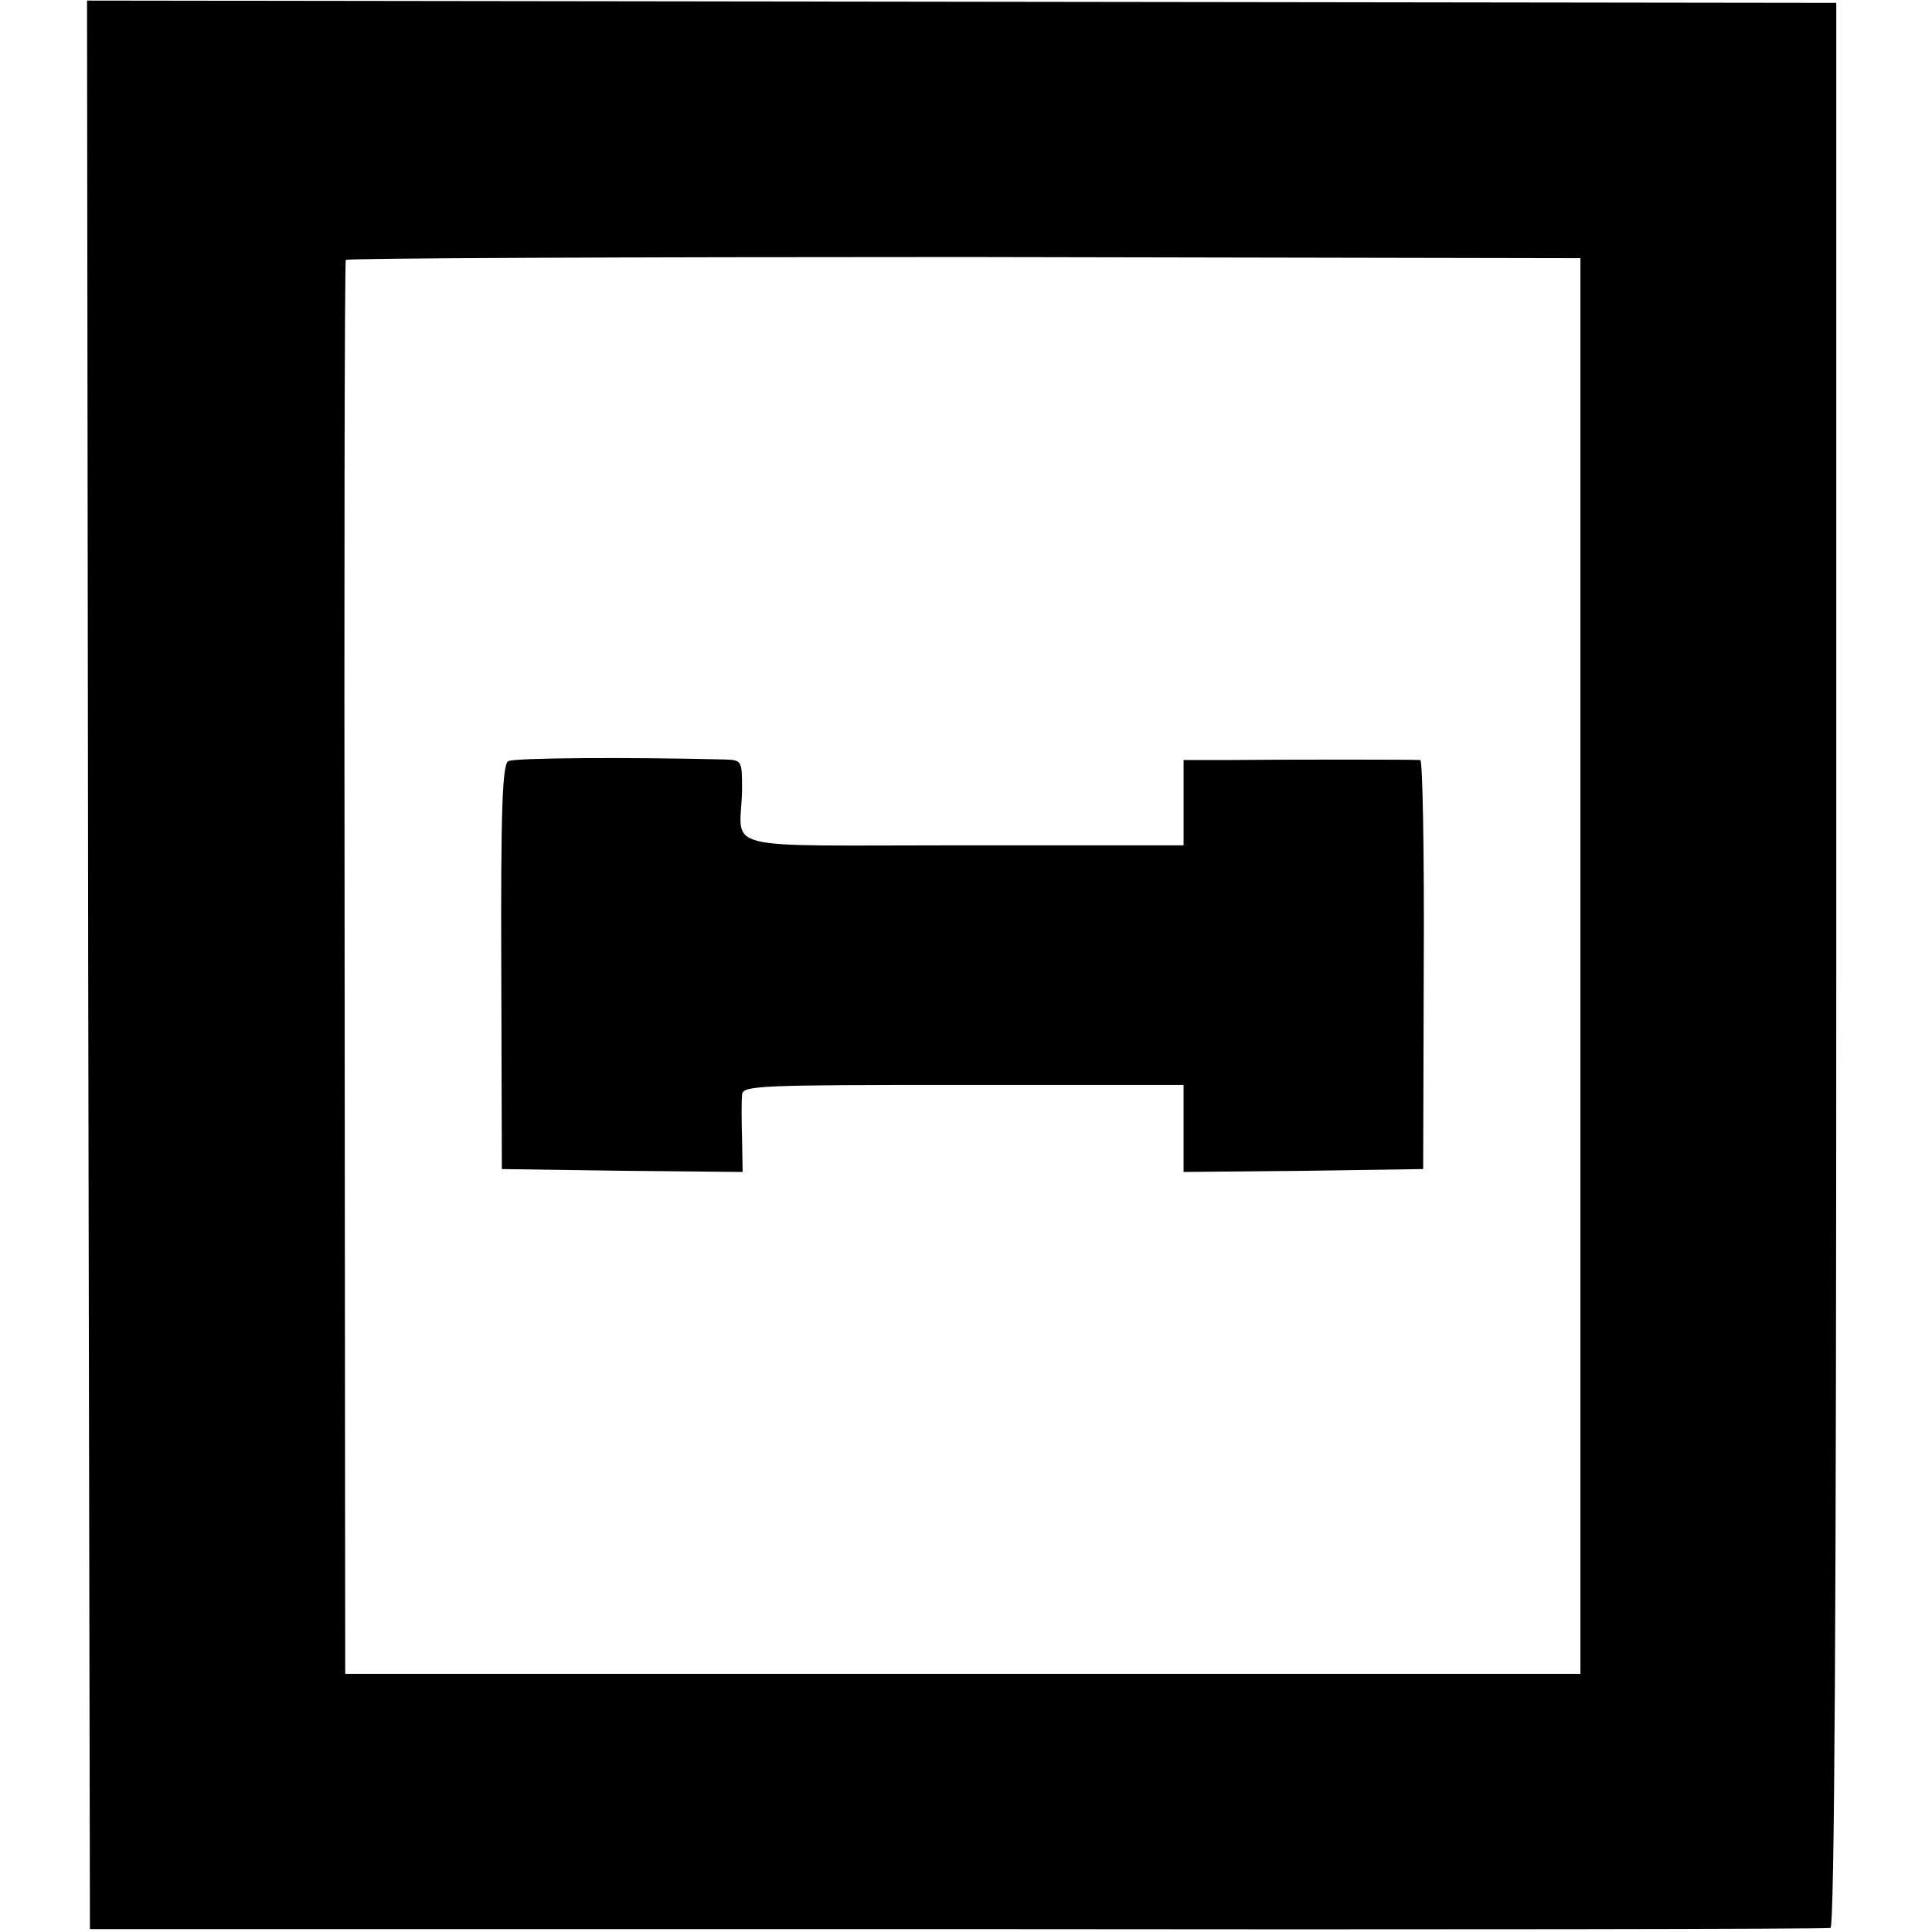
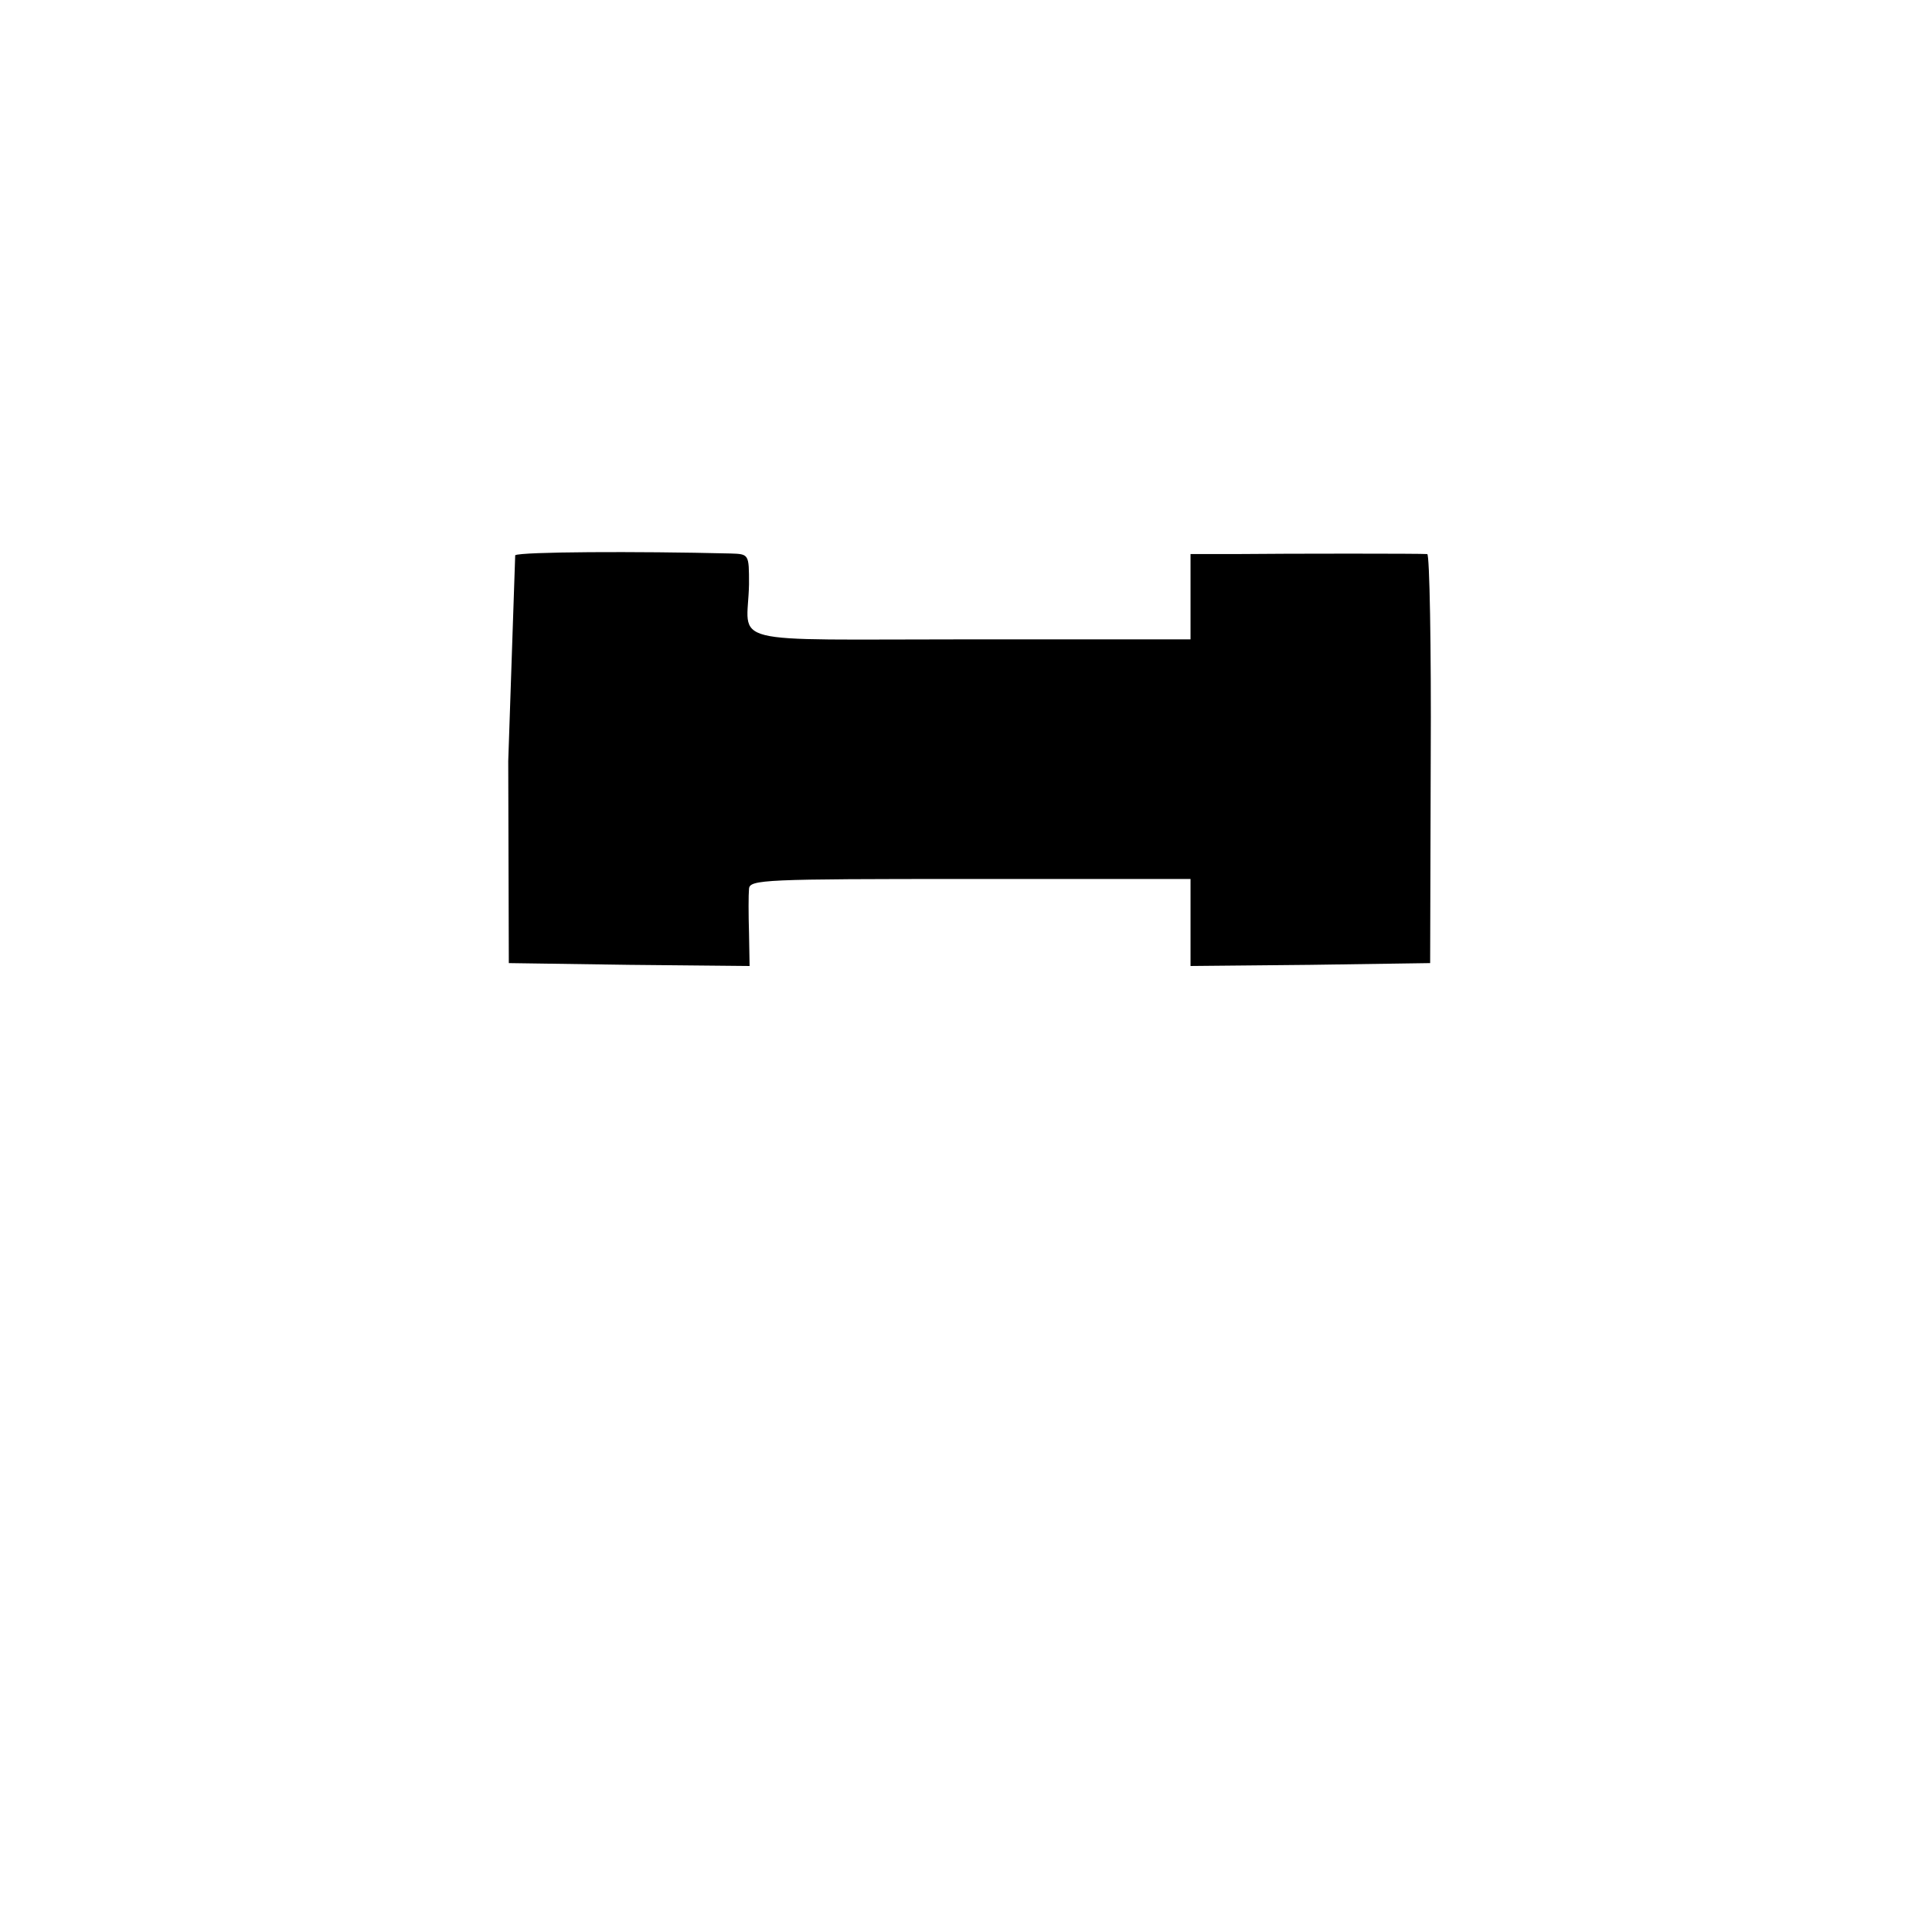
<svg xmlns="http://www.w3.org/2000/svg" version="1.0" width="333pt" height="333pt" viewBox="0 0 333 333" preserveAspectRatio="xMidYMid meet">
  <g transform="translate(0,333) scale(0.1,-0.1)" fill="#000000" stroke="none">
-     <path d="M152 1667 l3 -1662 1495 0 c822 -1 1500 0 1505 2 7 2 10 562 10 1661 l0 1657 -1508 2 -1507 2 2 -1662z m2572 -2 l0 -1220 -1064 0 -1065 0 -1 1215 c-1 668 0 1218 2 1222 2 3 482 5 1066 5 l1062 -2 0 -1220z" />
-     <path d="M876 2018 c-10 -6 -13 -83 -12 -355 l1 -348 208 -3 207 -2 -1 57 c-1 32 -1 66 0 76 1 16 26 17 381 17 l380 0 0 -75 0 -75 207 2 206 3 1 353 c1 193 -2 352 -6 352 -10 1 -236 1 -333 0 l-75 0 0 -73 0 -74 -380 0 c-433 0 -383 -12 -381 95 0 52 0 52 -32 53 -163 4 -361 3 -371 -3z" />
+     <path d="M876 2018 l1 -348 208 -3 207 -2 -1 57 c-1 32 -1 66 0 76 1 16 26 17 381 17 l380 0 0 -75 0 -75 207 2 206 3 1 353 c1 193 -2 352 -6 352 -10 1 -236 1 -333 0 l-75 0 0 -73 0 -74 -380 0 c-433 0 -383 -12 -381 95 0 52 0 52 -32 53 -163 4 -361 3 -371 -3z" />
  </g>
</svg>